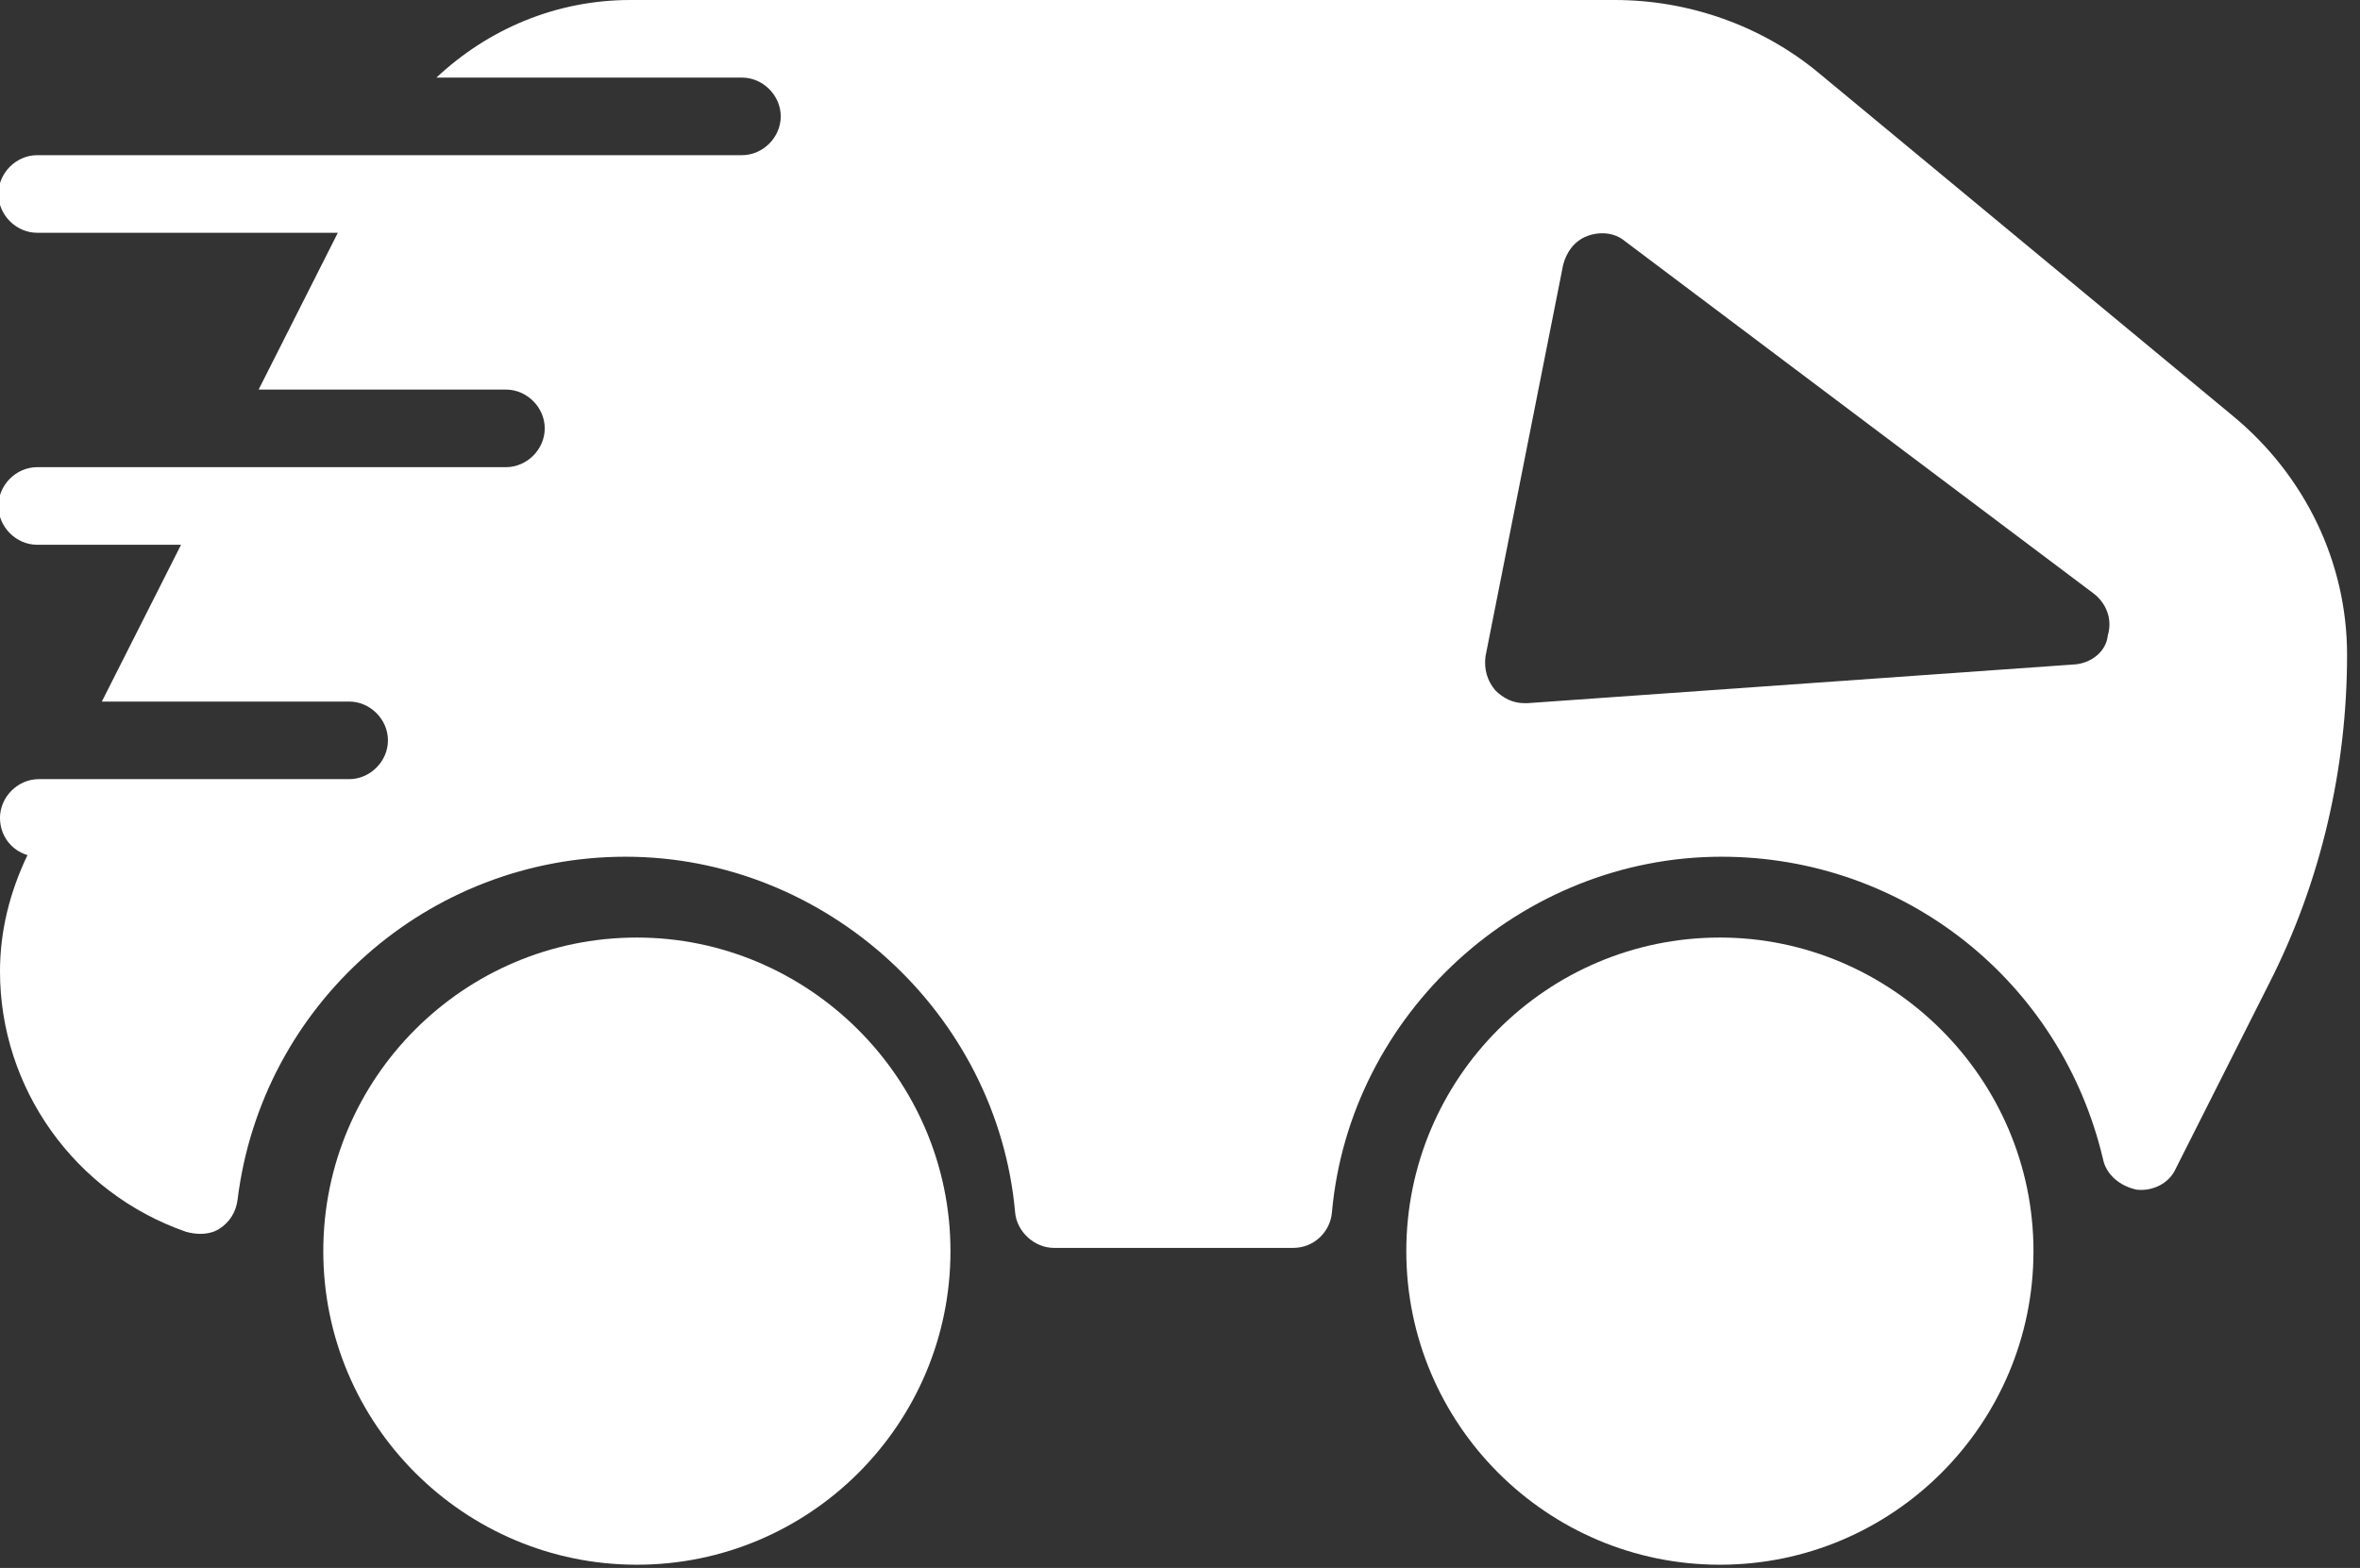
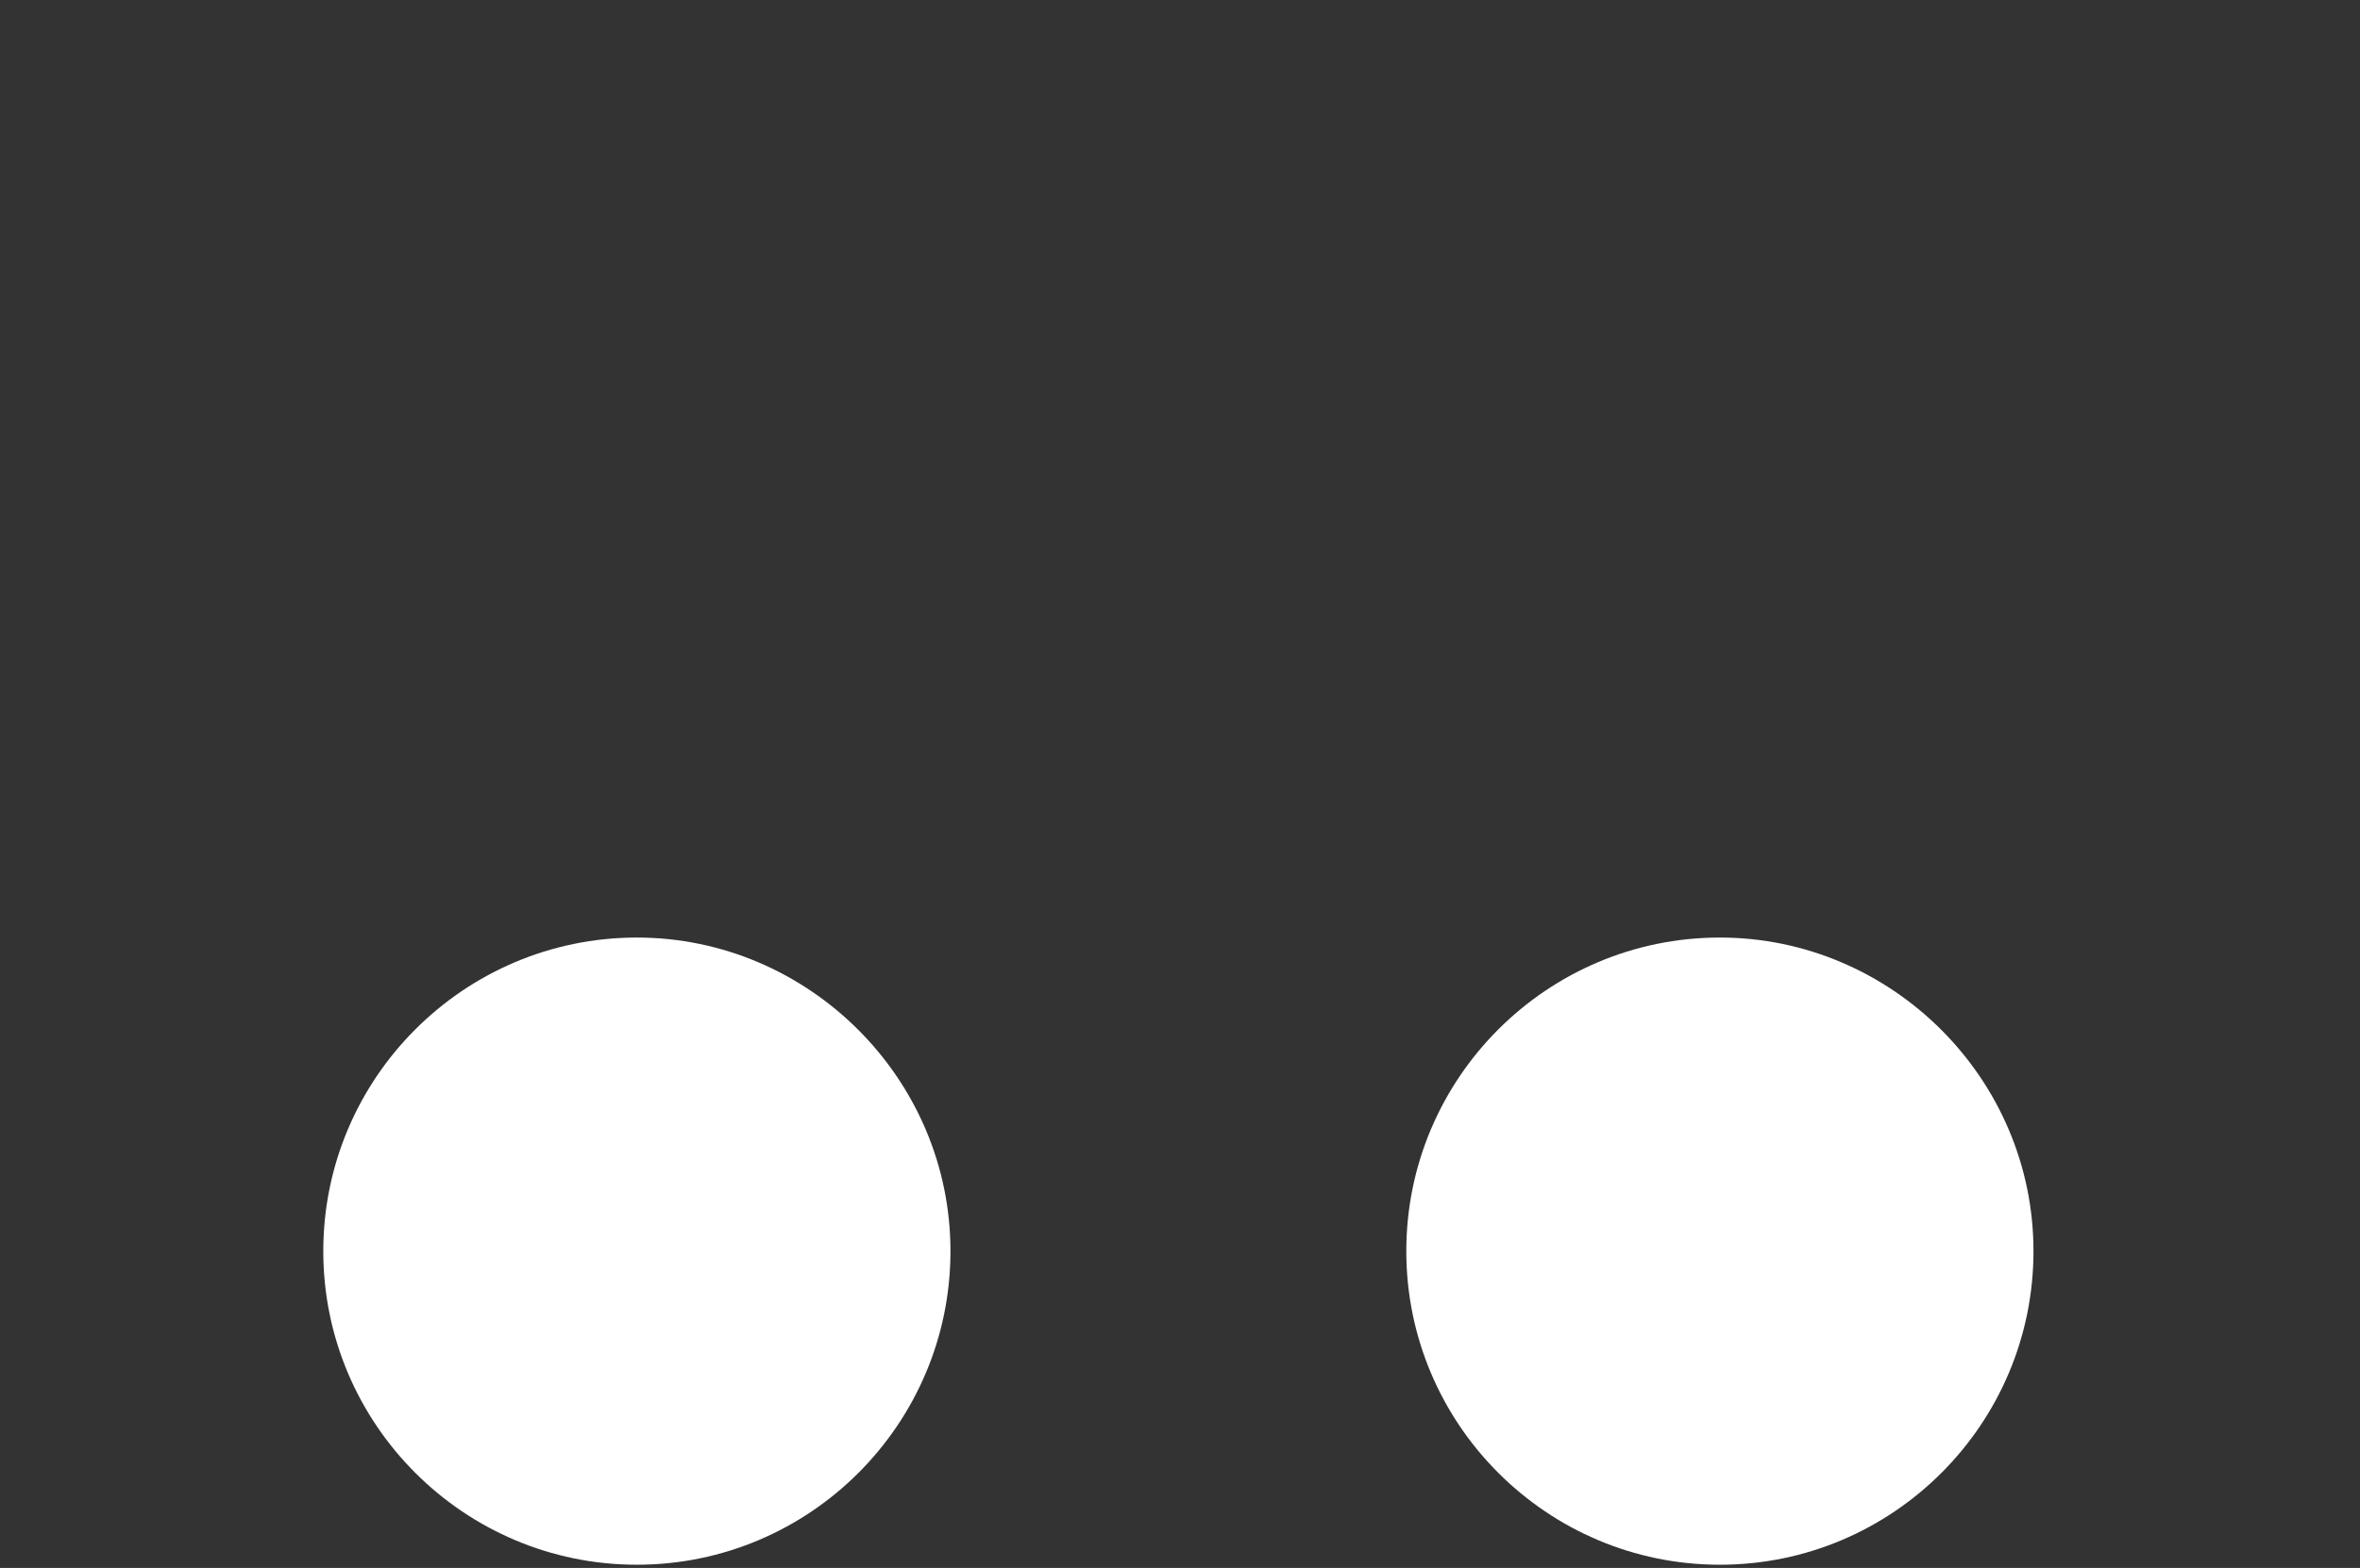
<svg xmlns="http://www.w3.org/2000/svg" version="1.1" id="Layer_1" x="0px" y="0px" viewBox="-224 372.9 146 97" style="enable-background:new -224 372.9 146 97;" xml:space="preserve">
  <rect x="-224" y="372.9" width="146" height="97" fill="#333333" stroke="none" />
  <style type="text/css">
	.st0{fill:#FFFFFF;}
</style>
  <title>Shipping</title>
  <desc>Created with Sketch.</desc>
  <g id="Homepage-_x28_www.oshpark.com_x29_">
    <g id="services-copy" transform="translate(-223, -2450)">
      <g id="Shipping" transform="translate(223, 2450)">
        <g>
          <path id="Fill-379" class="st0" d="M-184.6,430.9c-10.7,0-19.4,8.7-19.4,19.4s8.7,19.4,19.4,19.4s19.4-8.7,19.4-19.4      S-174,430.9-184.6,430.9" />
          <path id="Fill-380" class="st0" d="M-117.6,430.9c-10.7,0-19.4,8.7-19.4,19.4s8.7,19.4,19.4,19.4s19.4-8.7,19.4-19.4      S-107,430.9-117.6,430.9" />
-           <path id="Fill-381" class="st0" d="M-95.6,414l-33.9,2.4c-0.1,0-0.1,0-0.2,0c-0.7,0-1.3-0.3-1.8-0.8c-0.5-0.6-0.7-1.3-0.6-2.1      l4.8-24.2c0.2-0.8,0.7-1.5,1.5-1.8c0.8-0.3,1.7-0.2,2.3,0.3l29,21.8c0.8,0.6,1.2,1.6,0.9,2.6C-93.7,413.2-94.6,413.9-95.6,414       M-85.9,398.6l-25.6-21.2c-3.5-2.9-8-4.5-12.6-4.5H-185c-4.6,0-8.8,1.8-12,4.8h18.9c1.3,0,2.4,1.1,2.4,2.4      c0,1.3-1.1,2.4-2.4,2.4h-22.5h-21.1c-1.3,0-2.4,1.1-2.4,2.4c0,1.3,1.1,2.4,2.4,2.4h18.6l-4.9,9.7h15.3c1.3,0,2.4,1.1,2.4,2.4      c0,1.3-1.1,2.4-2.4,2.4h-17.7h-11.3c-1.3,0-2.4,1.1-2.4,2.4c0,1.3,1.1,2.4,2.4,2.4h8.9l-4.9,9.7h15.3c1.3,0,2.4,1.1,2.4,2.4      c0,1.3-1.1,2.4-2.4,2.4H-220h-1.6c-1.3,0-2.4,1.1-2.4,2.4c0,1.1,0.7,2,1.7,2.3c-1.1,2.3-1.7,4.7-1.7,7.2      c0,7.2,4.6,13.7,11.5,16.1c0.7,0.2,1.5,0.2,2.1-0.2c0.6-0.4,1-1,1.1-1.8c1.5-12.1,11.8-21.2,24-21.2c12.4,0,23,9.7,24.1,22      c0.1,1.2,1.2,2.2,2.4,2.2h14.8c1.3,0,2.3-1,2.4-2.2c1.1-12.3,11.7-22,24.1-22c11.3,0,21,7.7,23.6,18.7c0.2,1,1.1,1.7,2.1,1.9      c1,0.1,2-0.4,2.4-1.3l5.8-11.5c3.2-6.3,4.8-13.3,4.8-20.3C-78.8,407.7-81.4,402.3-85.9,398.6" />
        </g>
      </g>
    </g>
  </g>
</svg>